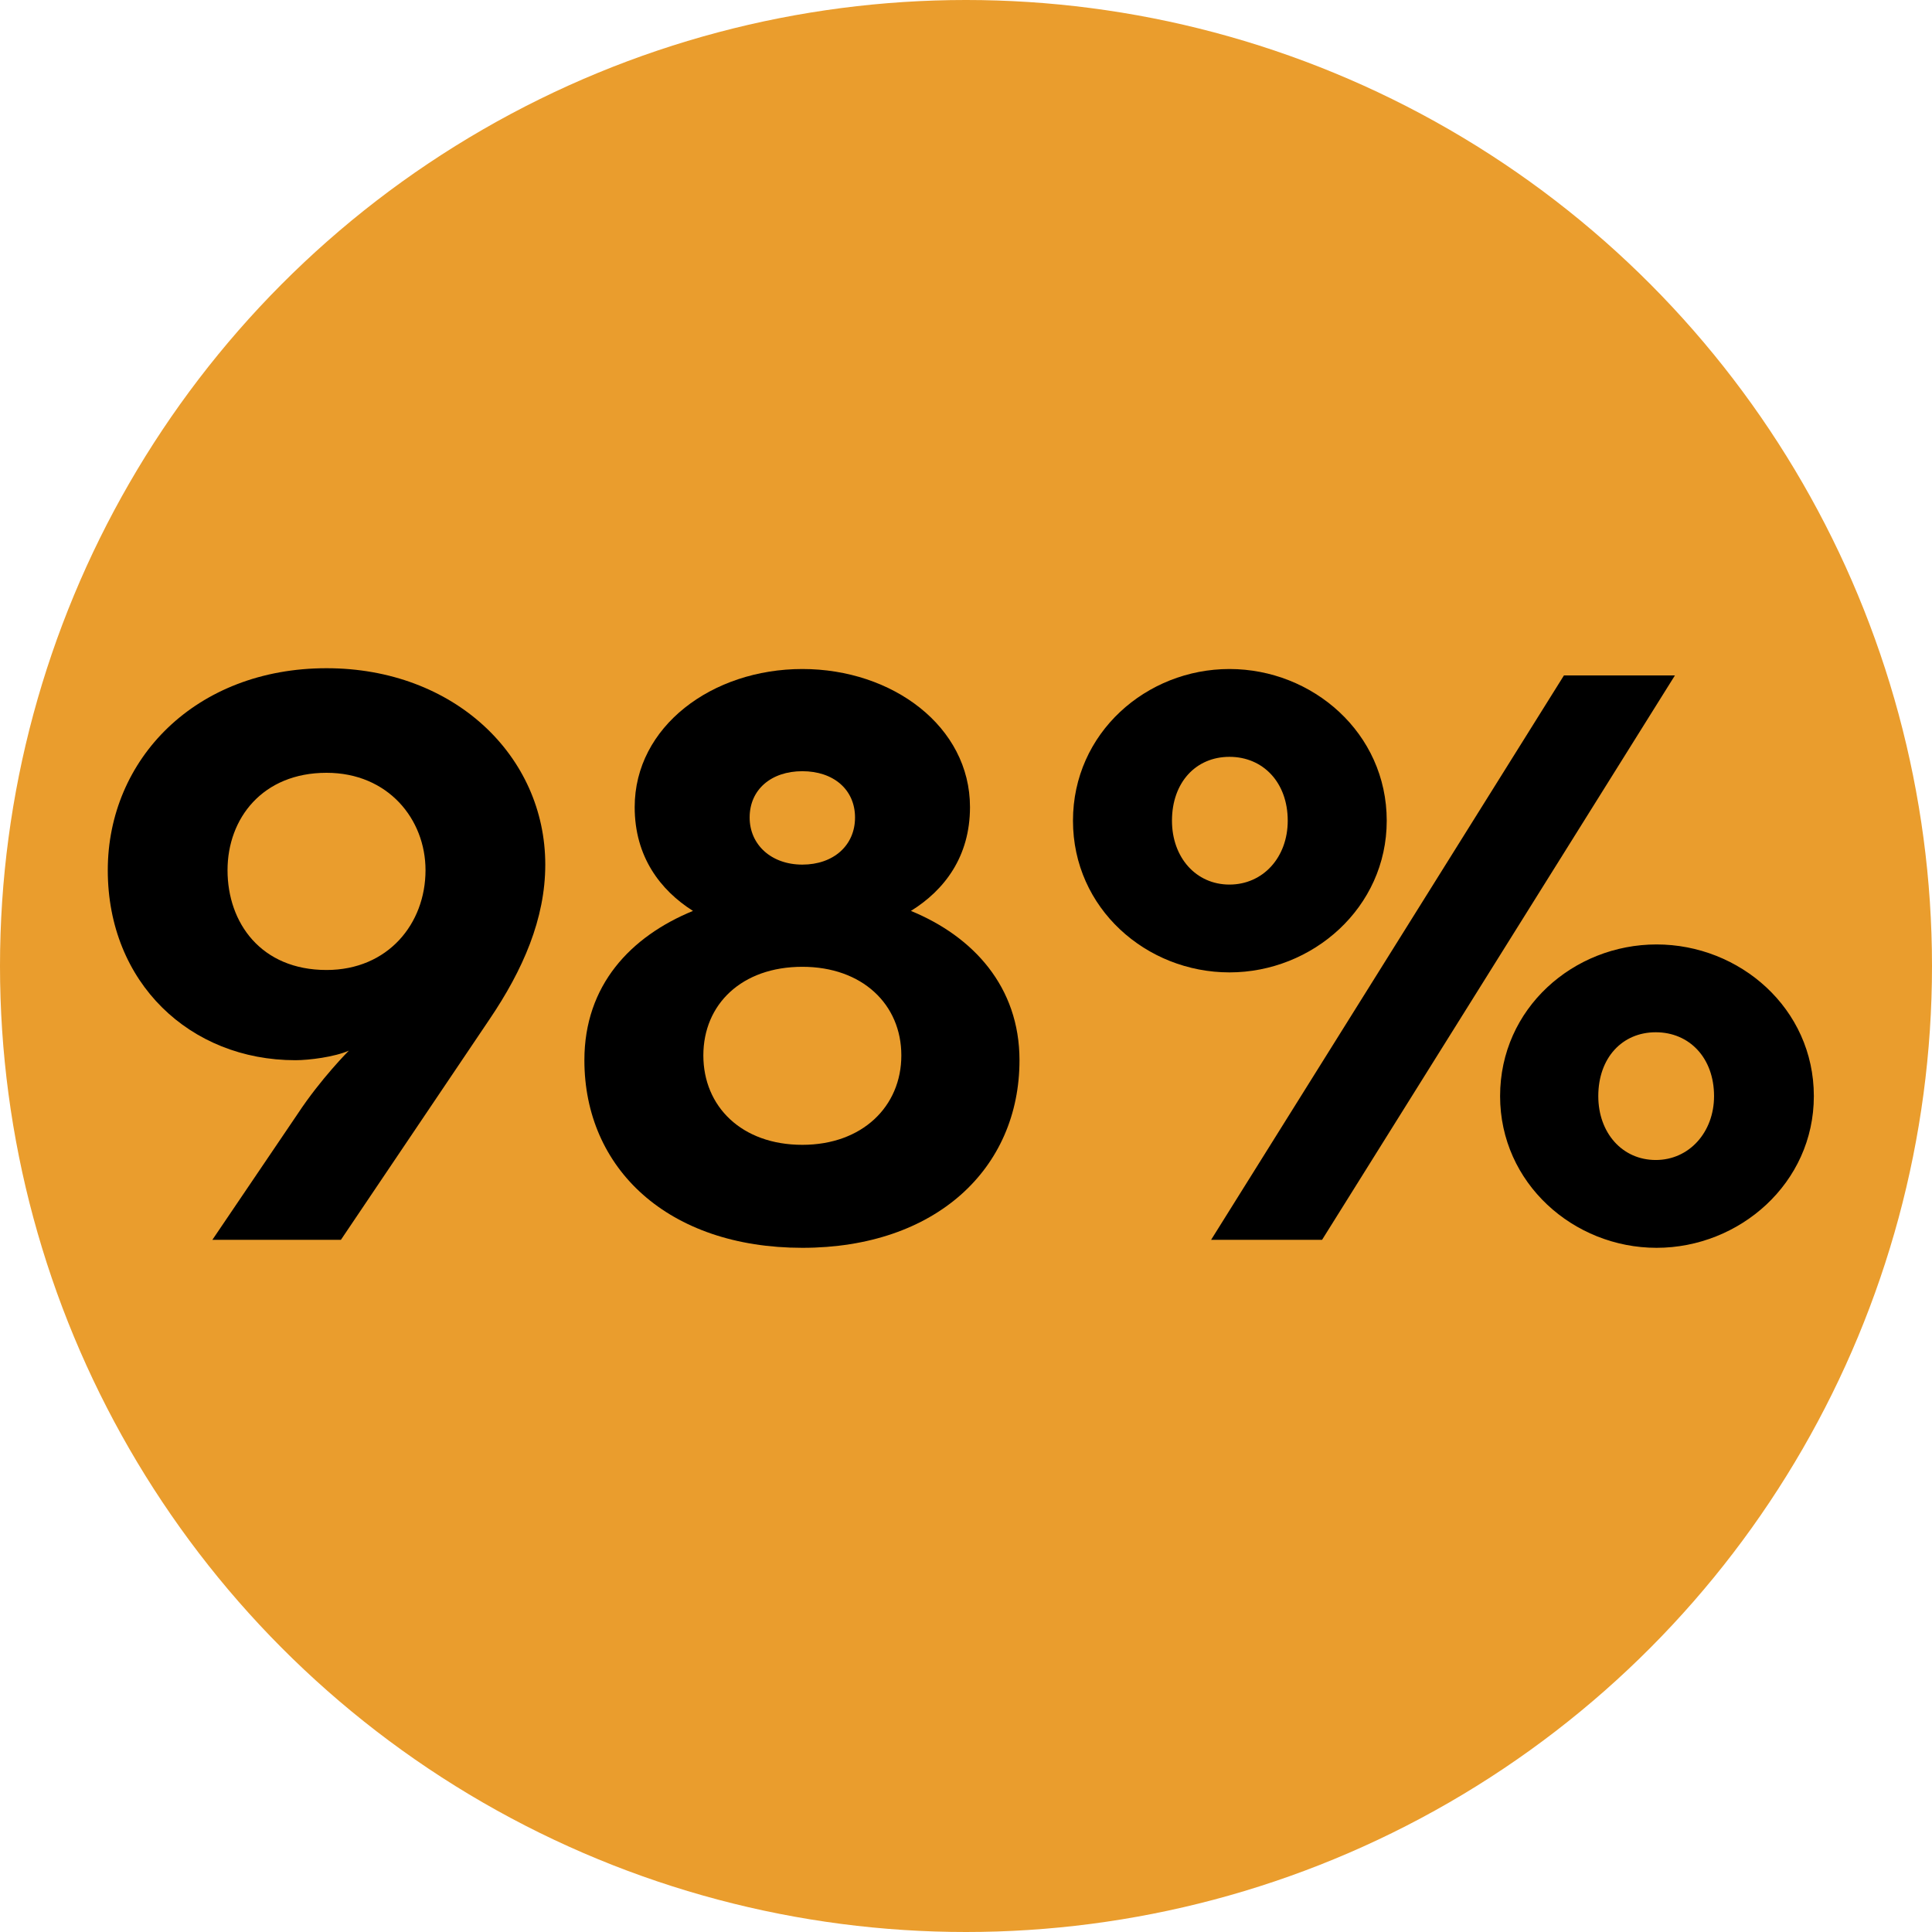
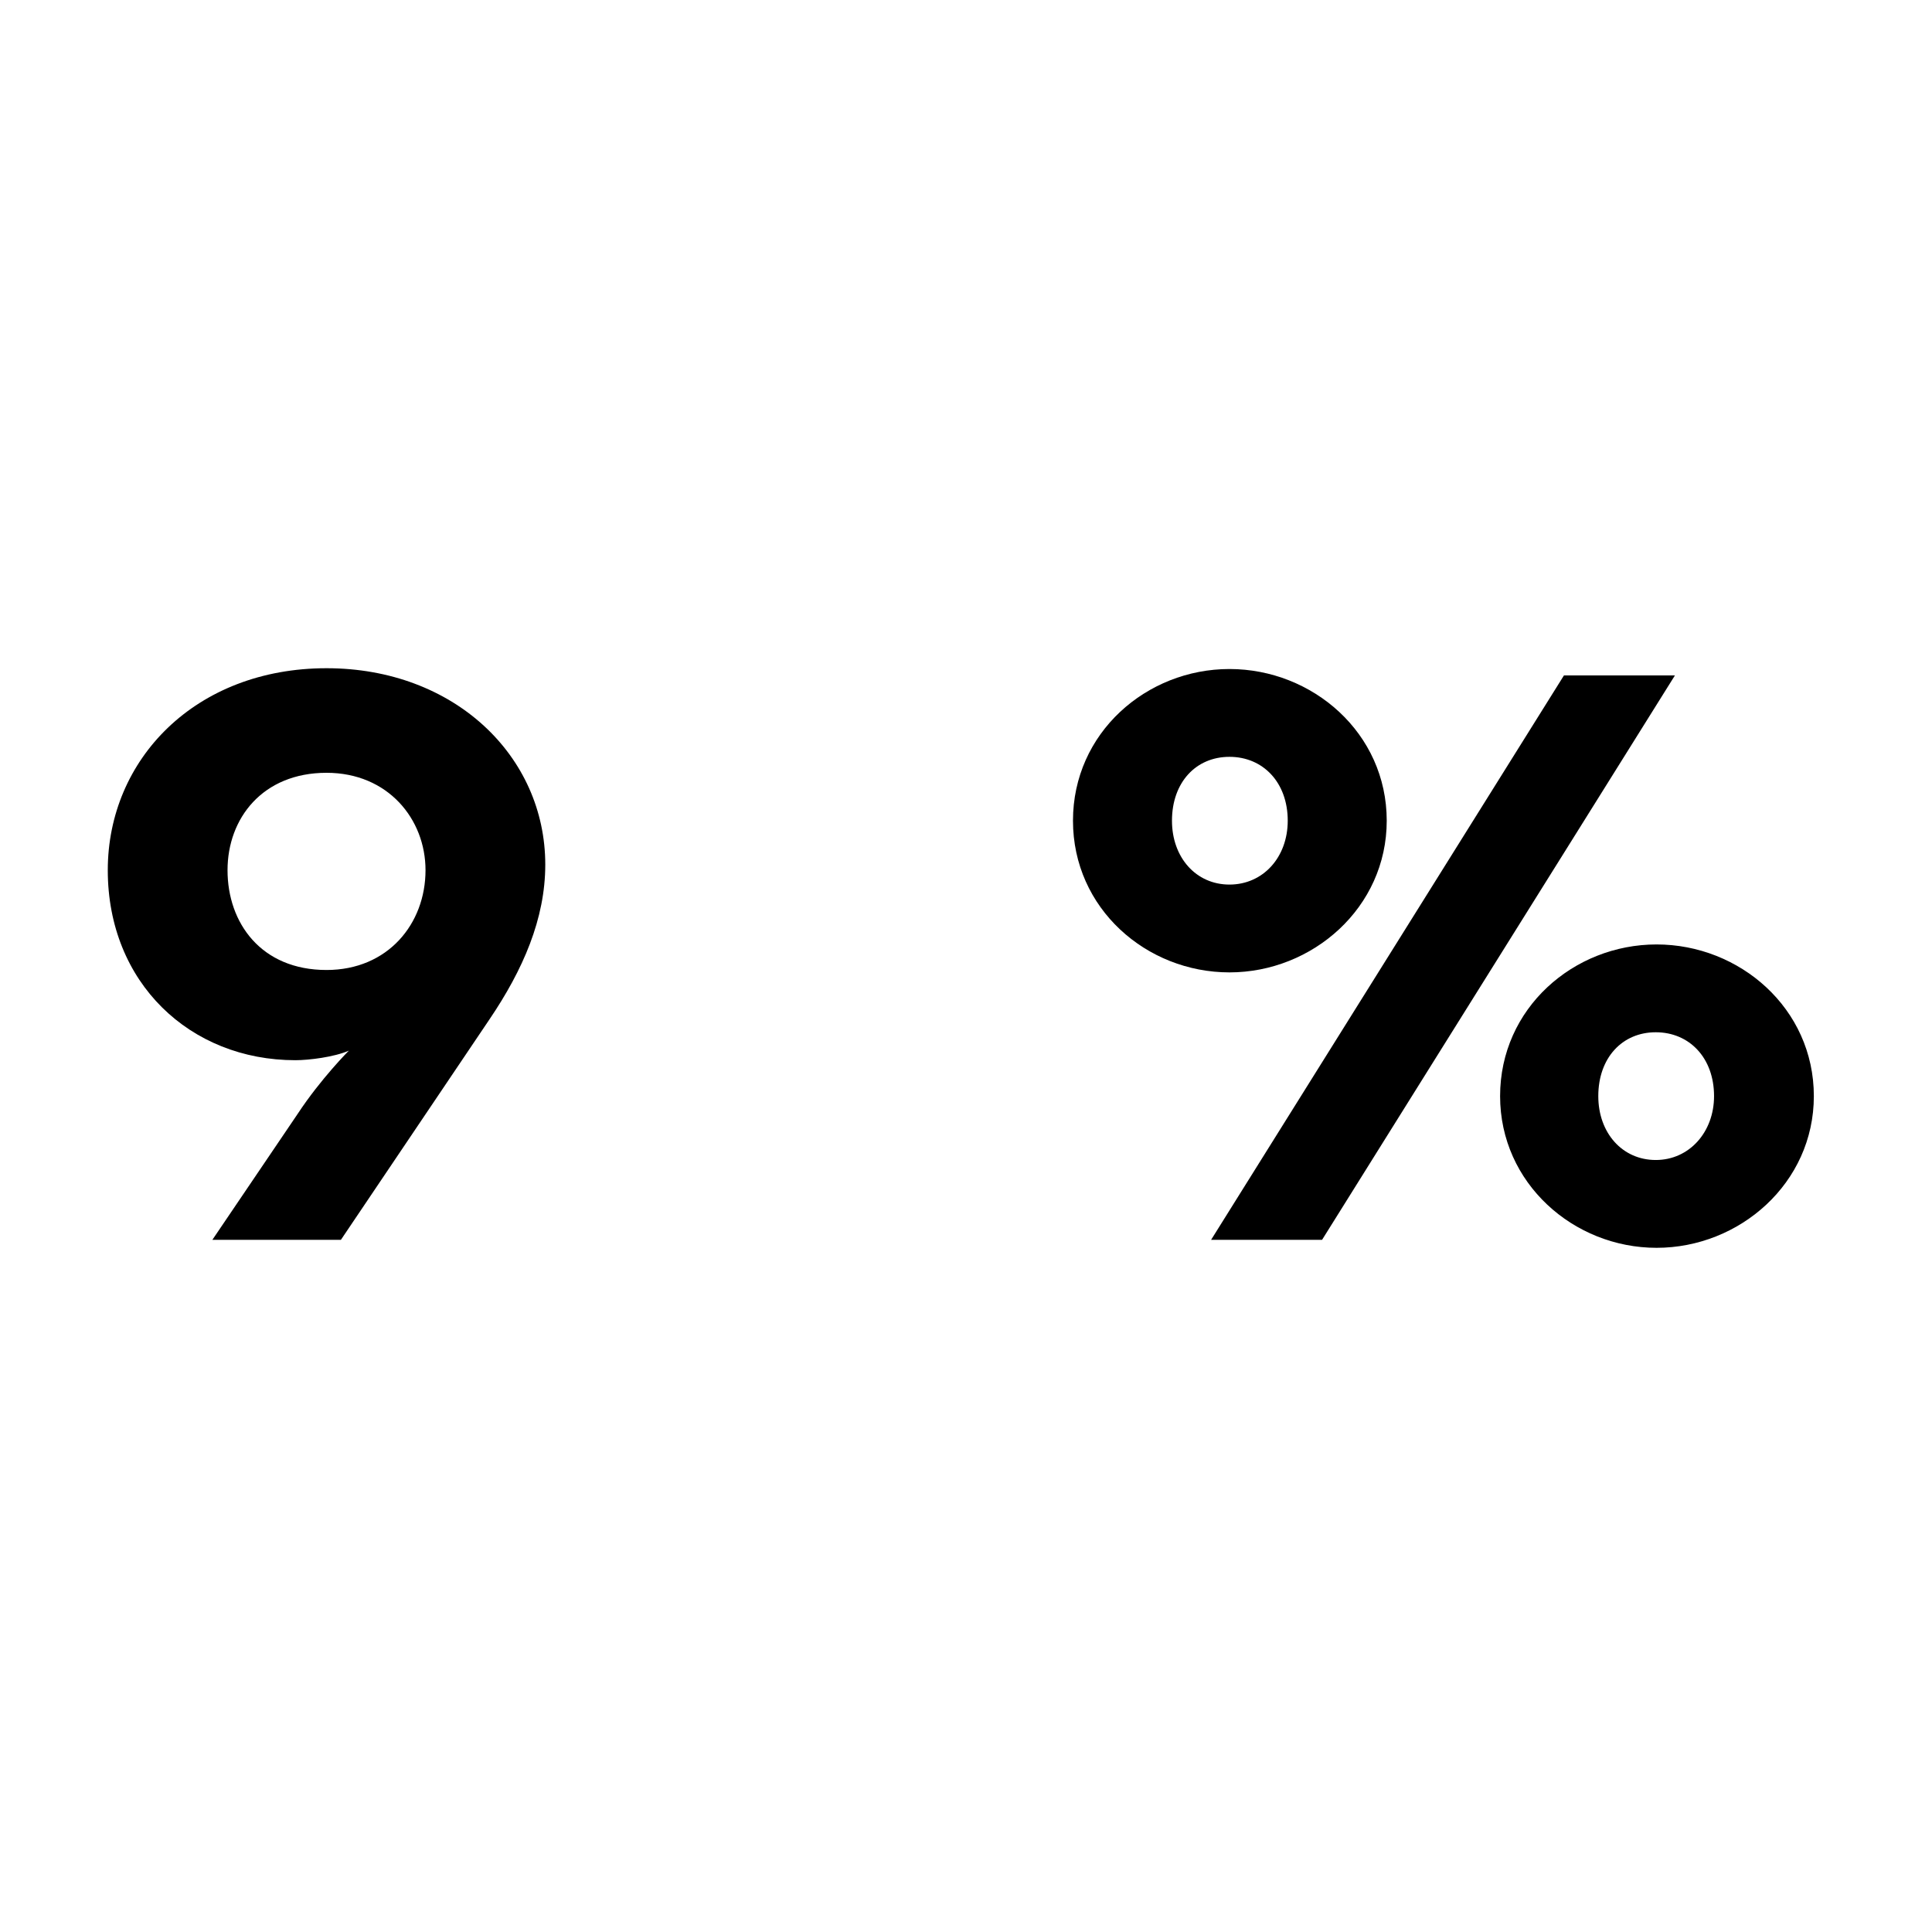
<svg xmlns="http://www.w3.org/2000/svg" version="1.1" id="Layer_1" x="0px" y="0px" viewBox="0 0 242 242" enable-background="new 0 0 242 242" xml:space="preserve">
-   <circle fill="#EA9D2D" cx="121" cy="121" r="121" />
-   <rect x="5.3" y="80.3" fill="none" width="231.9" height="91.1" />
  <g enable-background="new    ">
    <path d="M37.3,139.5c2.9-4.4,6.4-7.9,6.4-7.9c-1.8,0.8-5,1.2-6.7,1.2c-13.2,0-23.5-9.7-23.5-23.8c0-13.9,11-25.3,27.4-25.3   c16,0,27.4,11,27.4,24.6c0,6.8-2.8,13.2-7,19.4l-18.6,27.6H26.6L37.3,139.5z M53.3,109c0-6.4-4.7-12.2-12.4-12.2   c-8,0-12.4,5.7-12.4,12.2c0,6.6,4.2,12.5,12.4,12.5C48.6,121.5,53.3,115.7,53.3,109z" />
-     <path d="M73.2,132.8c0-9.4,5.8-15.5,13.6-18.7c-4.1-2.6-7.3-6.8-7.3-13c0-10.1,9.7-17.3,21-17.3s21,7.2,21,17.3   c0,6.2-3.2,10.4-7.4,13c7.8,3.2,13.6,9.5,13.6,18.7c0,13.6-10.5,23.5-27.2,23.5C83.7,156.3,73.2,146.4,73.2,132.8z M112.9,132.2   c0-6.4-4.9-11.1-12.4-11.1c-7.6,0-12.4,4.7-12.4,11.1c0,6.4,4.8,11.2,12.4,11.2C108,143.4,112.9,138.6,112.9,132.2z M107.1,102.4   c0-3.5-2.7-5.8-6.6-5.8s-6.6,2.3-6.6,5.8c0,3.4,2.7,5.9,6.6,5.9S107.1,105.9,107.1,102.4z" />
    <path d="M134.4,102.8c0-11,9.2-19,19.6-19s19.7,8,19.7,19c0,10.9-9.3,19-19.7,19S134.4,113.8,134.4,102.8z M161.3,102.8   c0-4.8-3.1-8-7.3-8s-7.2,3.2-7.2,8c0,4.6,3,8,7.2,8S161.3,107.4,161.3,102.8z M195.9,84.6h13.9l-44.2,70.7h-13.9L195.9,84.6z    M187.9,137.3c0-11,9.2-19,19.6-19s19.7,8,19.7,19c0,10.9-9.3,19-19.7,19S187.9,148.2,187.9,137.3z M214.7,137.3c0-4.8-3.1-8-7.3-8   s-7.2,3.2-7.2,8c0,4.6,3,8,7.2,8S214.7,141.8,214.7,137.3z" />
  </g>
</svg>